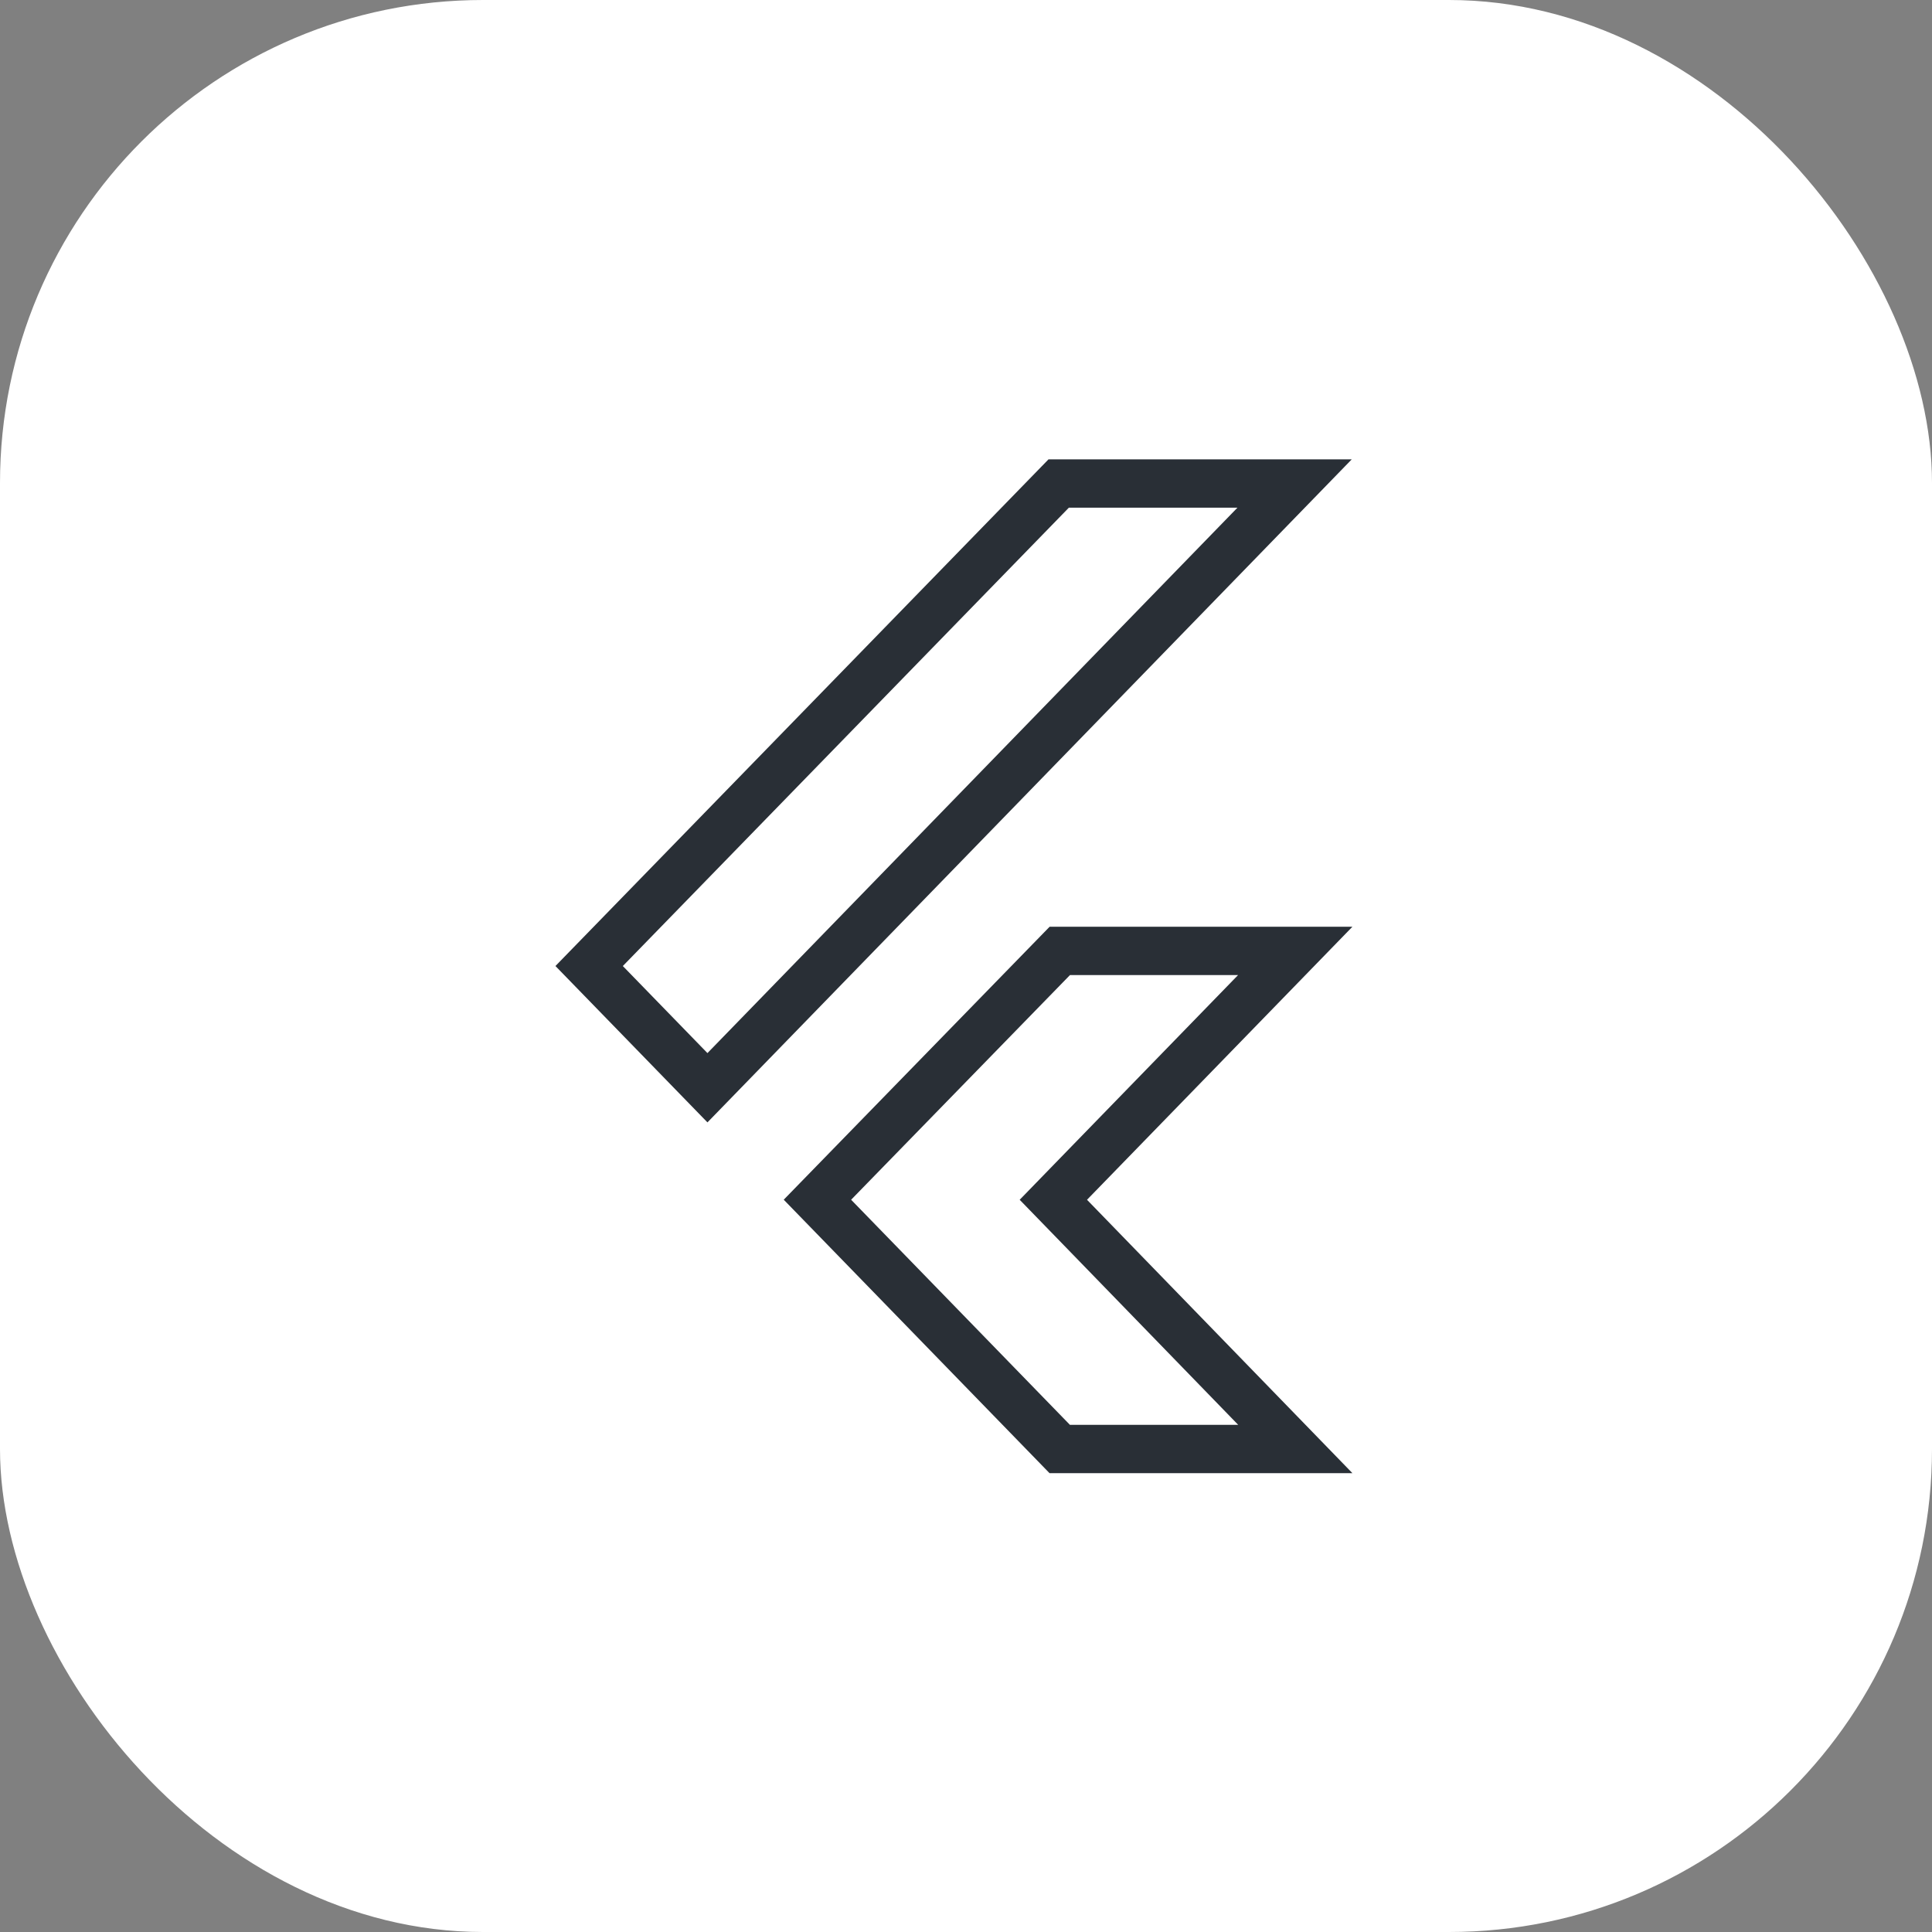
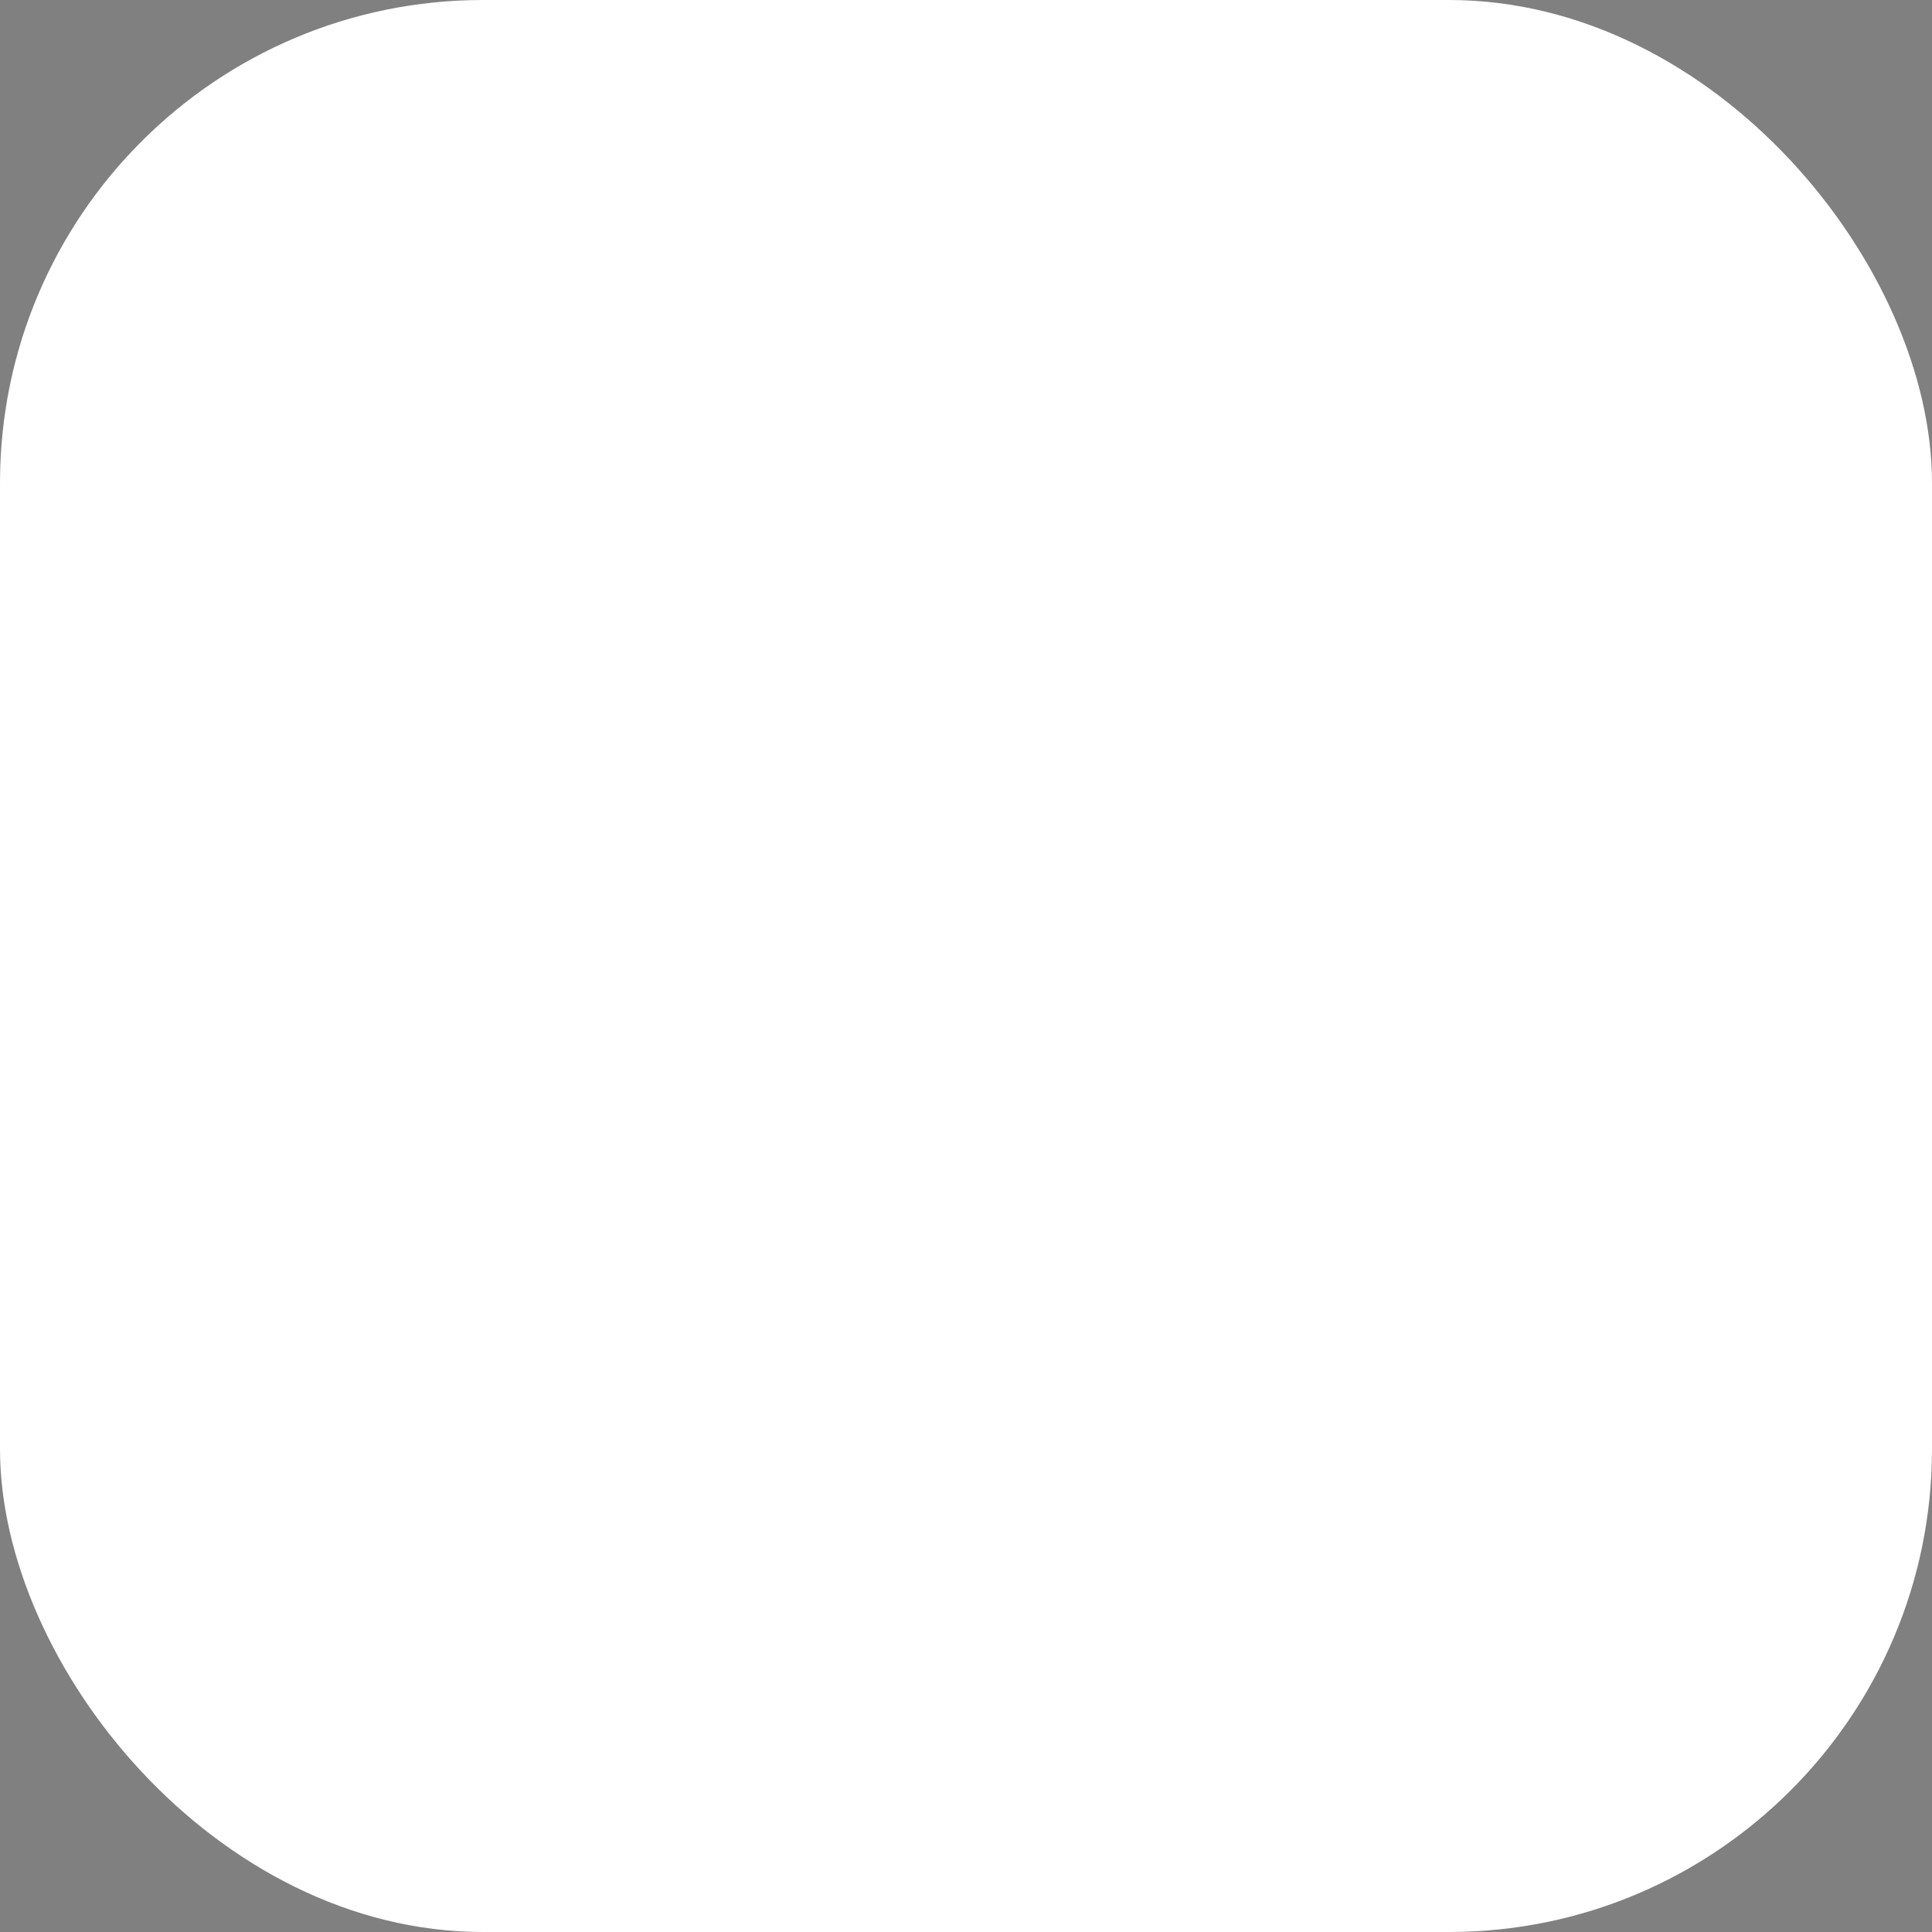
<svg xmlns="http://www.w3.org/2000/svg" width="80" height="80" viewBox="0 0 80 80" fill="none">
  <rect x="0" y="0" width="80" height="80" fill="#808080" stroke="none" />
  <rect width="80" height="80" rx="20" fill="white" />
-   <path d="M43.838 20.021H53.607L29.294 45.041L24.395 40.001L43.838 20.021ZM33.848 49.678L43.884 39.375H53.633L44.294 48.983L43.617 49.68L44.294 50.377L53.636 60H43.881L33.848 49.678Z" stroke="#292F36" stroke-width="2" />
</svg>